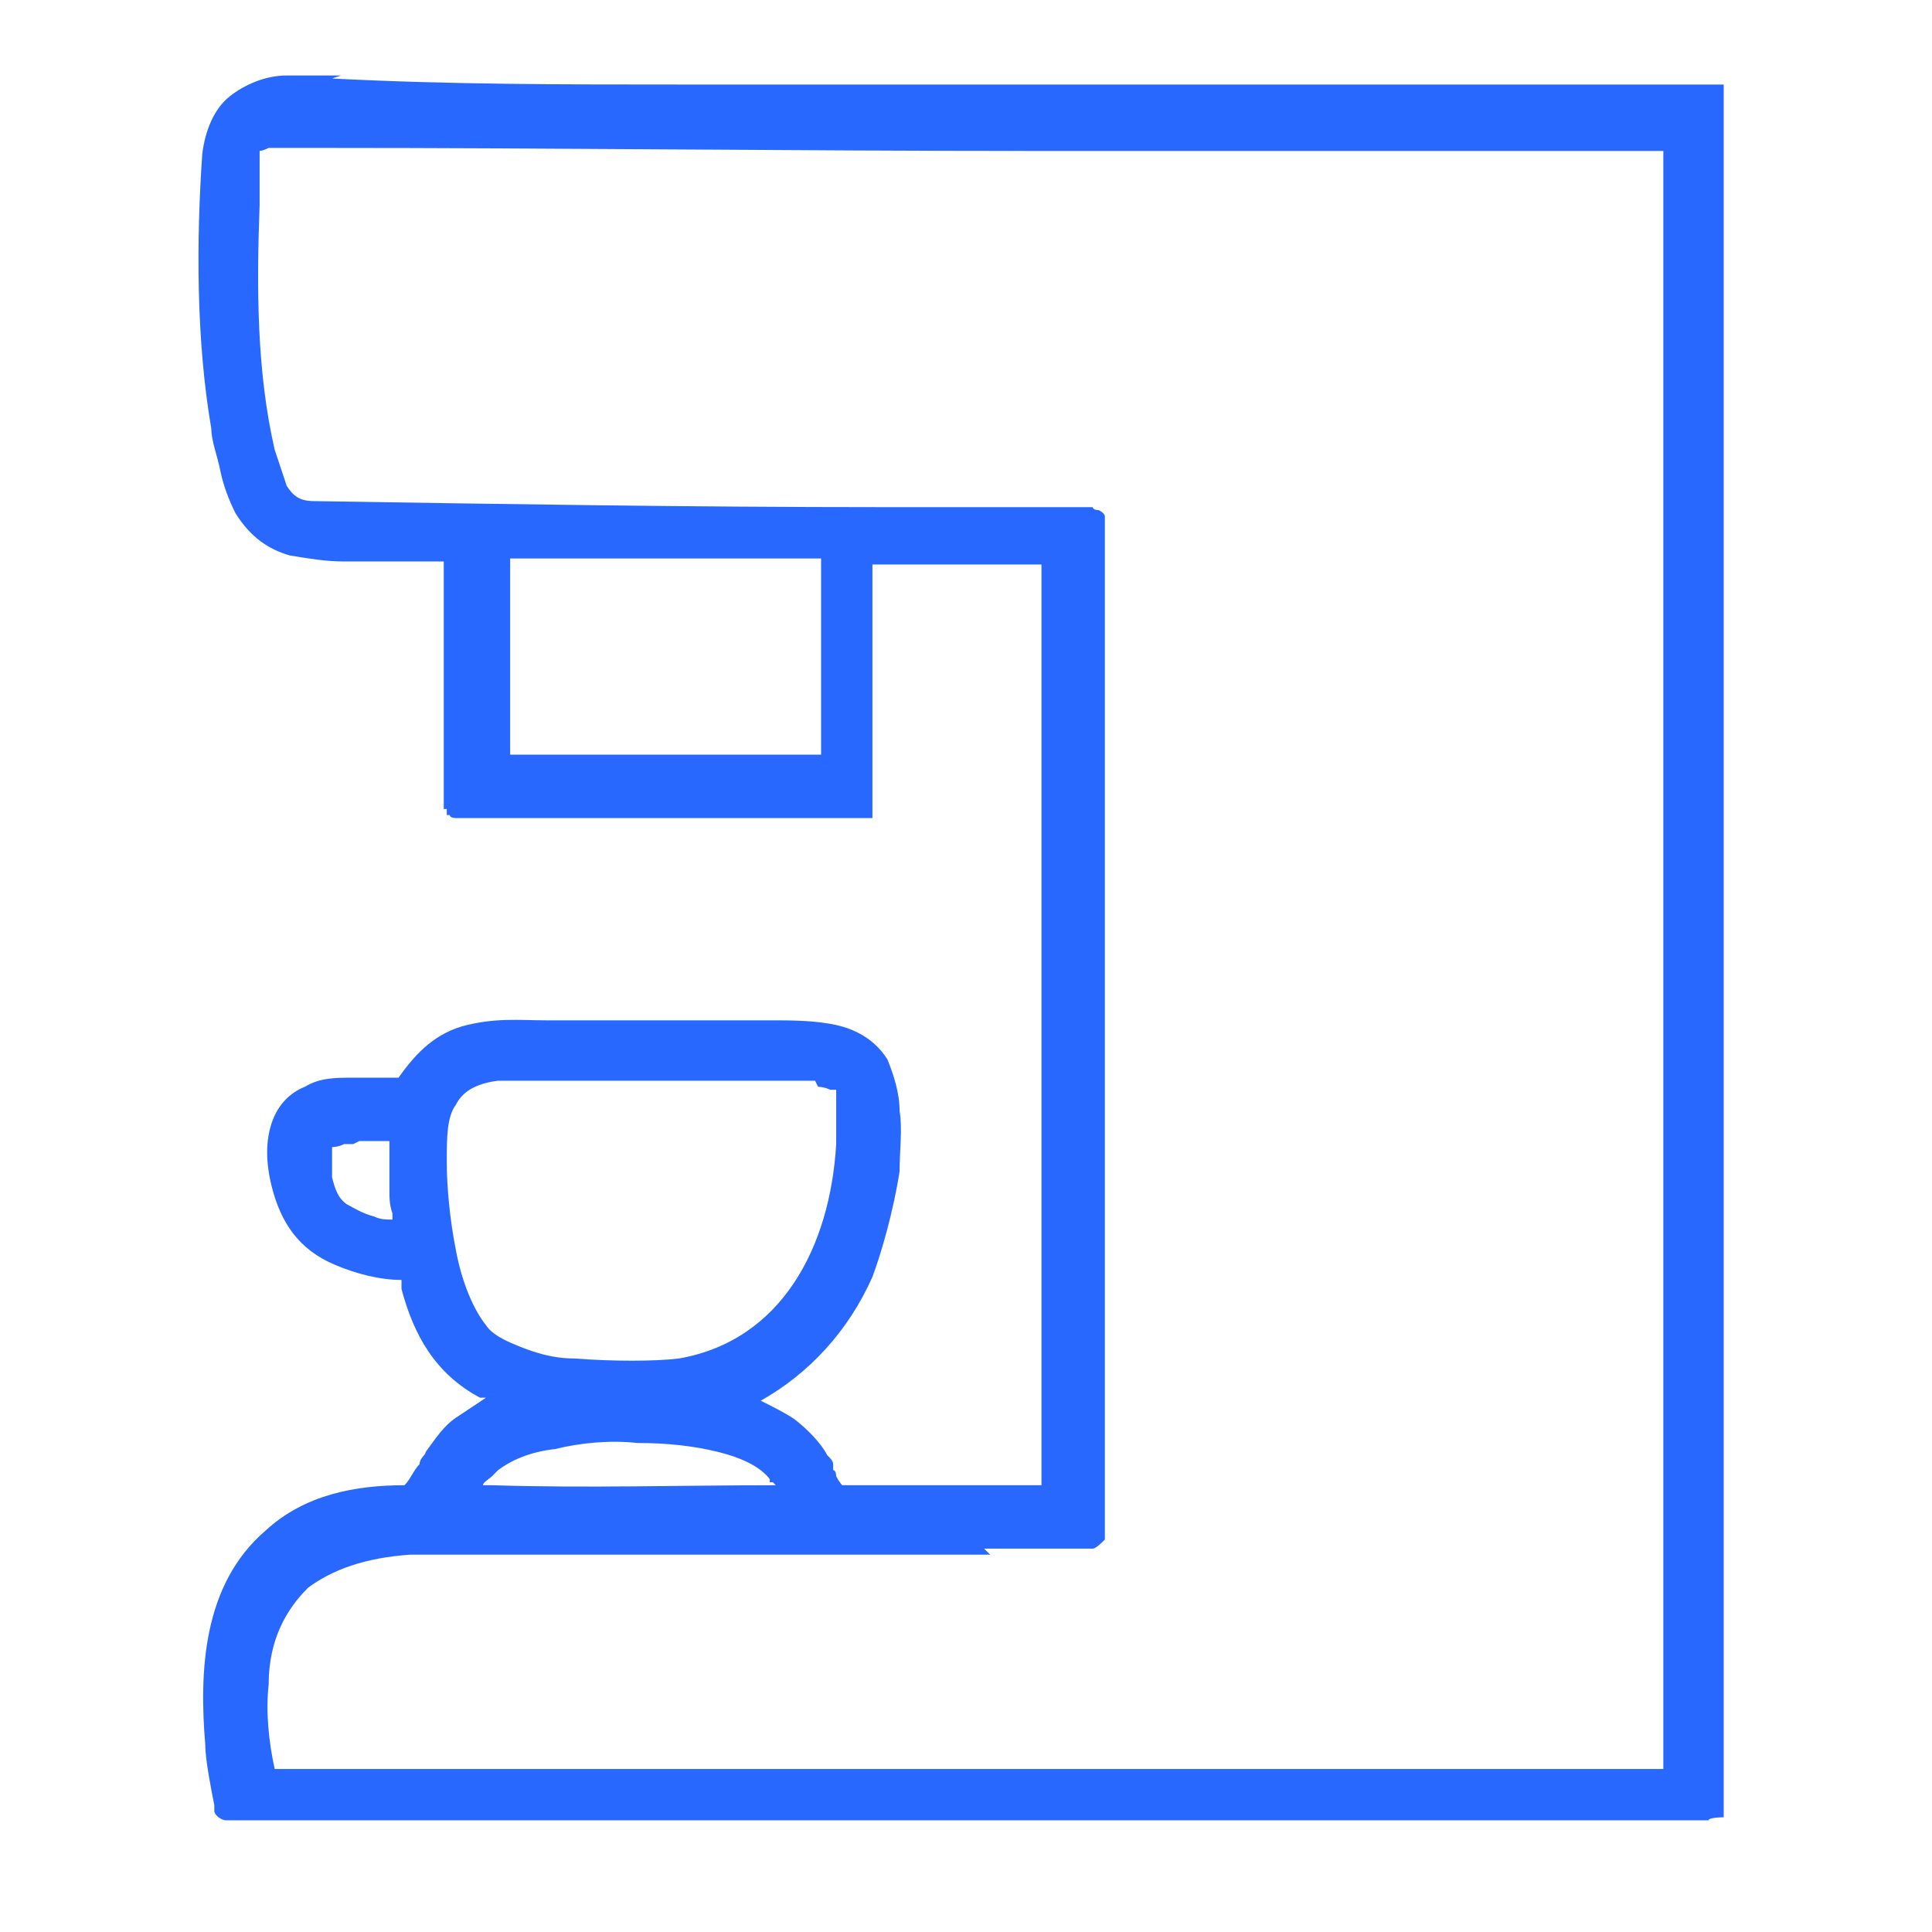
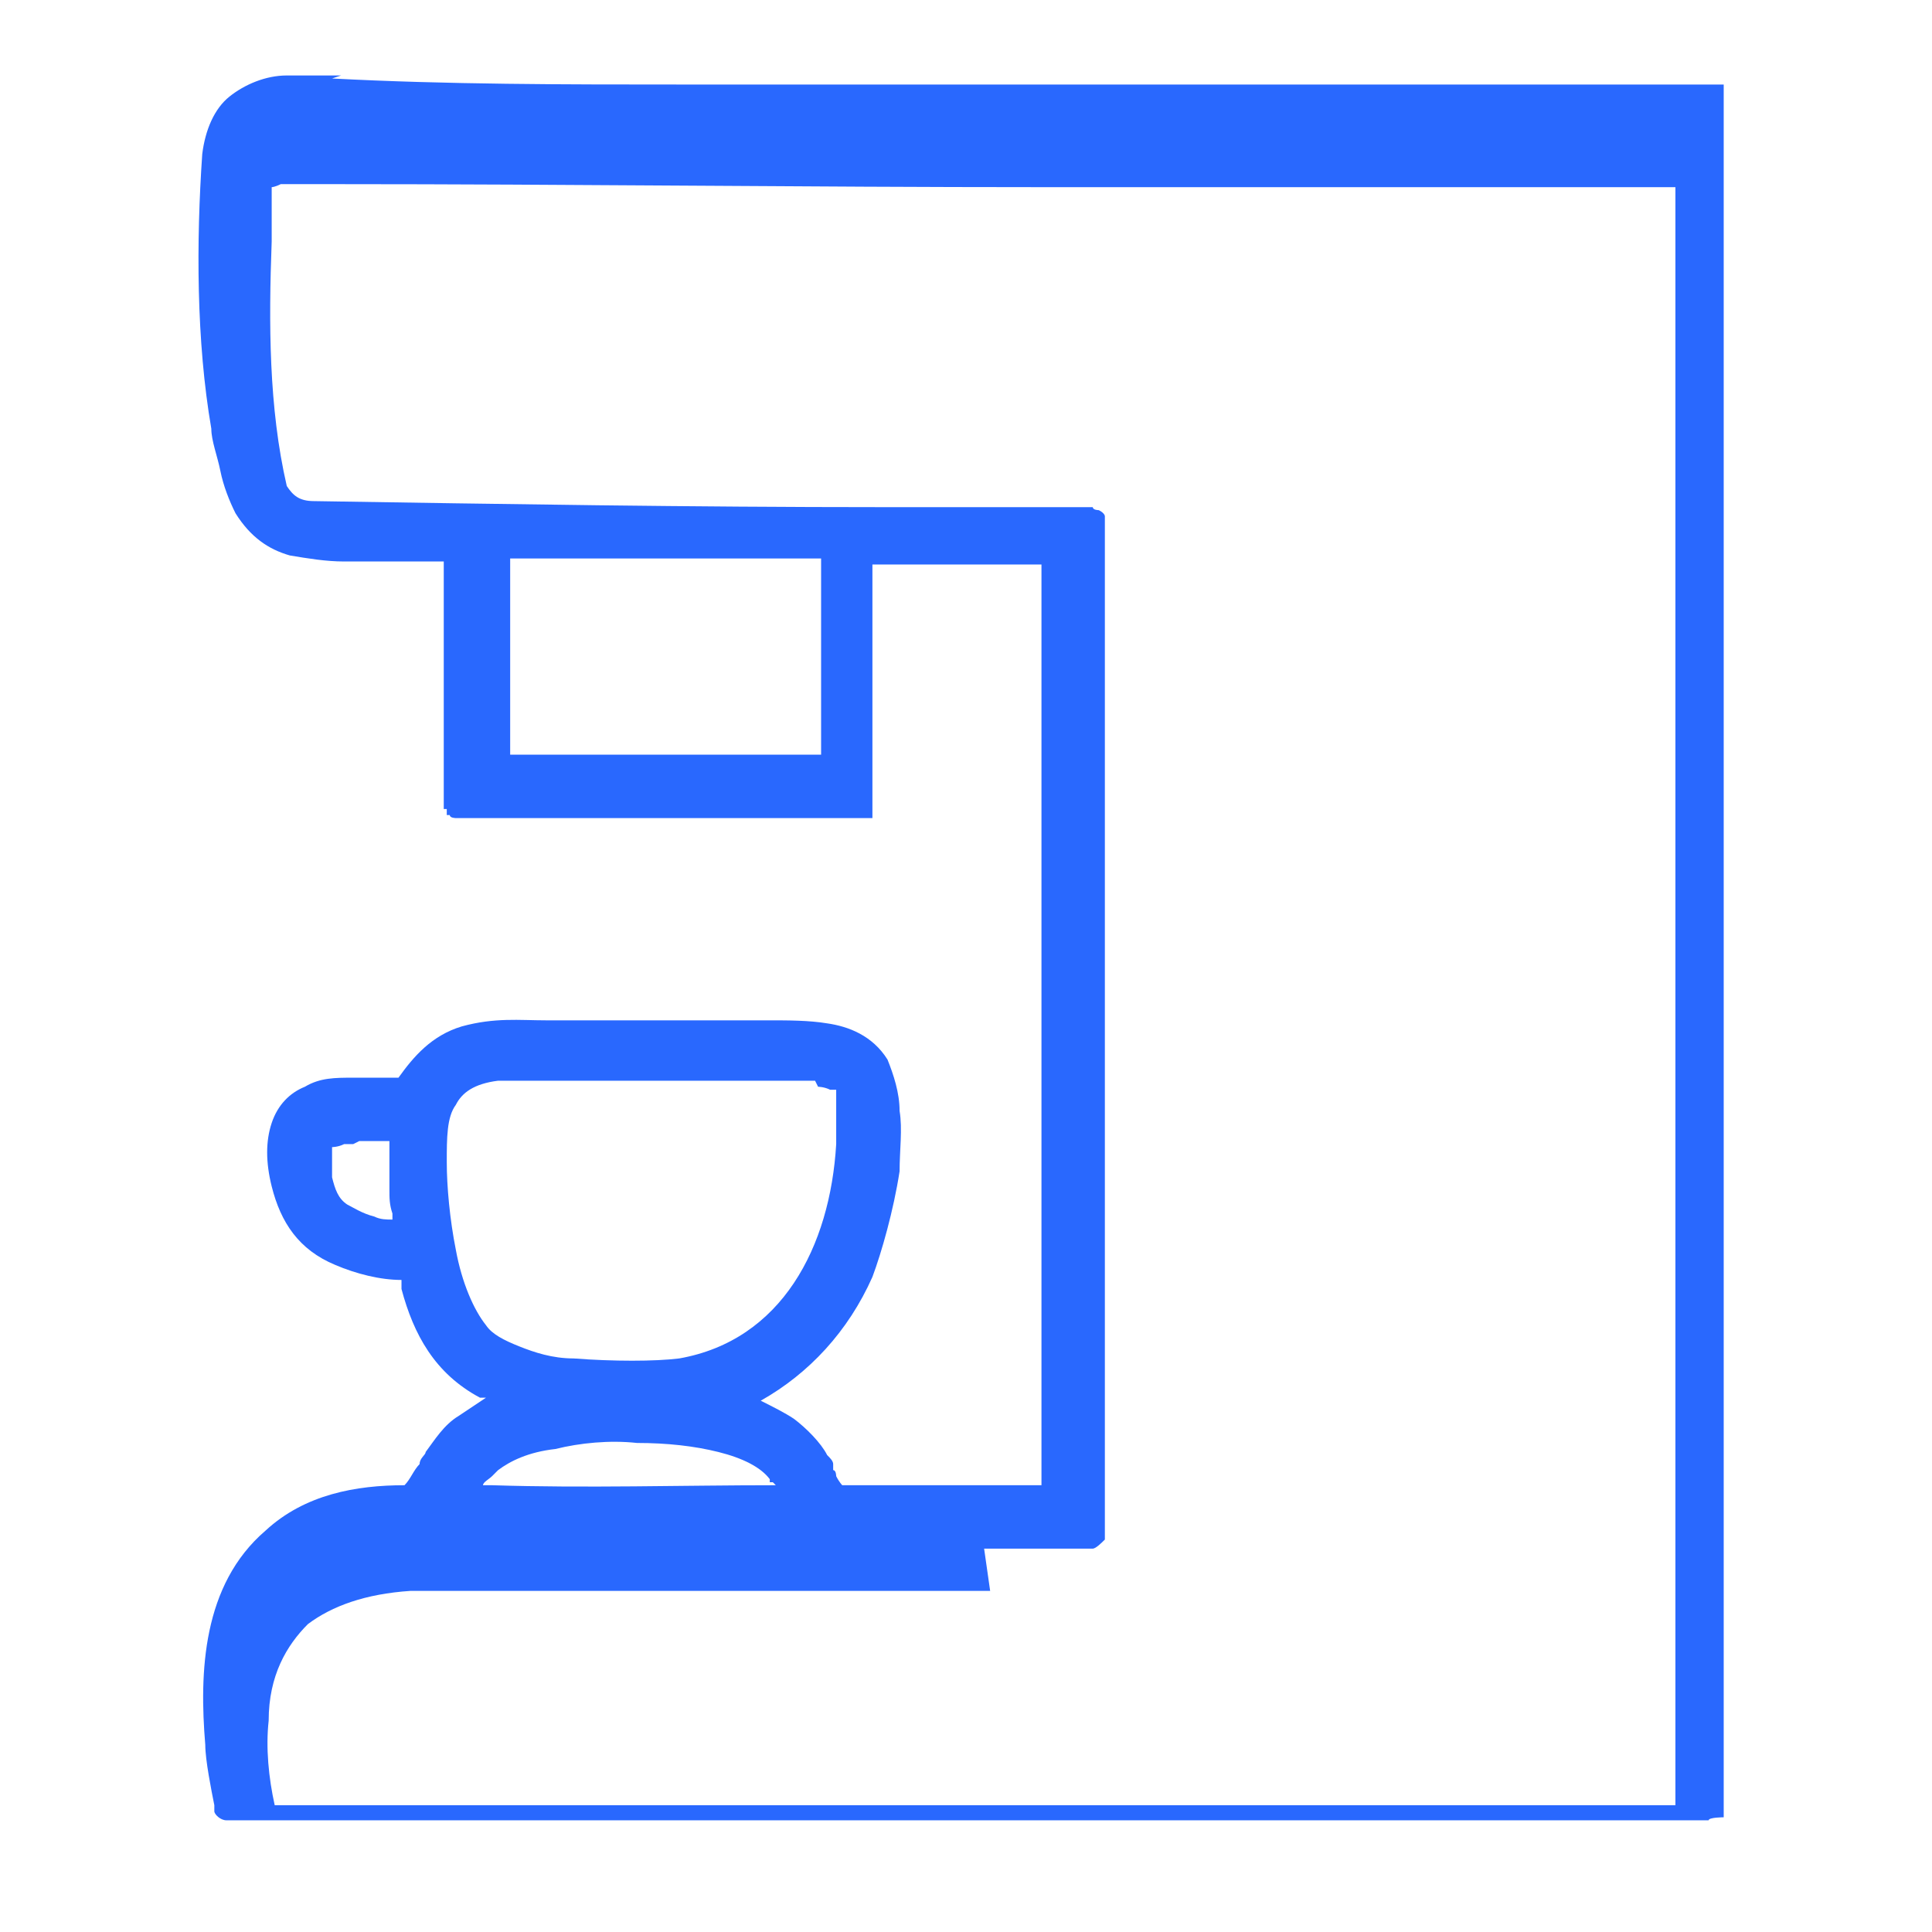
<svg xmlns="http://www.w3.org/2000/svg" id="Layer_1" version="1.1" viewBox="0 0 64 64">
  <defs>
    <style>
      .st0 {
        fill: #2968fe;
      }
    </style>
  </defs>
-   <path class="st0" d="M13.1,40.8h0ZM13.1,40.8s0,0,0,0c0,0,0,0,0,0ZM32.6,51.3c.3,0,.5,0,.8,0,.9,0,1.8,0,2.6,0h.2c.1,0,.3-.2.4-.3h0V17.3h0c0-.1,0-.2,0-.2,0,0,0-.1-.2-.2,0,0-.2,0-.2-.1,0,0-.1,0-.2,0,0,0,0,0,0,0h0s0,0,0,0c-.7,0-1.5,0-2.2,0-.2,0-.4,0-.7,0-.6,0-1.1,0-1.6,0h0c-.8,0-1.5,0-2.3,0-6.3,0-12.5-.1-18.8-.2-.5,0-.7-.2-.9-.5l-.4-1.2c-.6-2.6-.6-5.4-.5-8.1,0-.1,0-.3,0-.5,0,0,0,0,0,0,0-.2,0-.4,0-.6,0-.2,0-.4,0-.5,0-.1,0-.2,0-.2,0,0,.1,0,.3-.1.2,0,.4,0,.6,0,.4,0,.7,0,1,0,0,0,.2,0,.2,0,7.8,0,15.6.1,23.4.1,3.9,0,7.8,0,11.7,0,1.6,0,3.3,0,4.9,0h0c1.5,0,3,0,4.4,0v53.6H9.1c-.2-.9-.3-1.9-.2-2.8h0c0-1.5.6-2.5,1.3-3.2.8-.6,1.9-1,3.4-1.1,1.9,0,3.9,0,5.8,0,1.2,0,2.3,0,3.5,0s3.1,0,4.7,0c1.1,0,2.3,0,3.4,0h1.8ZM11.3,2.5h0s0,0,0,0h0s0,0-.1,0c-.5,0-1.2,0-1.7,0-.7,0-1.4.3-1.9.7-.5.4-.8,1.1-.9,1.9-.2,2.9-.2,6.2.3,9.1h0,0c0,.4.2.9.3,1.4.1.5.3,1,.5,1.4h0s0,0,0,0c.5.8,1.1,1.2,1.8,1.4.6.1,1.2.2,1.8.2.1,0,.2,0,.3,0h0c.6,0,1.2,0,1.8,0h0c.4,0,.8,0,1.2,0v8.2h.1c0,.1,0,.2,0,.2h.1c0,.1.2.1.2.1h13.8v-8.4h5.6v30.5h-6.6s-.1-.1-.2-.3c0,0,0-.2-.1-.2,0,0,0-.1,0-.2,0-.1-.1-.2-.2-.3-.2-.4-.7-.9-1.1-1.2h0c-.3-.2-.7-.4-1.1-.6,1.6-.9,2.9-2.3,3.7-4.1h0c.3-.8.7-2.2.9-3.5,0-.7.1-1.4,0-2,0-.6-.2-1.2-.4-1.7h0c-.5-.8-1.3-1.1-2-1.2-.6-.1-1.3-.1-1.9-.1-.1,0-.2,0-.3,0h0c-1.1,0-2.1,0-3.2,0h-.1c-1,0-2,0-3,0-.3,0-.5,0-.8,0-.9,0-1.7-.1-2.8.2h0c-1,.3-1.6,1-2.1,1.7-.1,0-.2,0-.3,0-.4,0-.8,0-1.2,0-.6,0-1.1,0-1.6.3-.5.2-.9.6-1.1,1.2-.2.6-.2,1.3,0,2.1h0c.3,1.2.9,2.1,2.1,2.6h0c.7.3,1.5.5,2.2.5,0,0,0,.2,0,.3.4,1.5,1.1,2.8,2.6,3.6h0s0,0,0,0h.2c-.3.2-.6.4-.9.6-.5.3-.8.8-1.1,1.2,0,.1-.2.2-.2.4-.2.2-.3.5-.5.7-1.6,0-3.3.3-4.6,1.5h0c-2.1,1.8-2.2,4.7-2,7.1,0,.5.2,1.5.3,2h0,0s0,0,0,0c0,0,0,.1,0,.2,0,.1.2.3.4.3h0s0,0,0,0h49.1c0-.1.5-.1.5-.1V2.8h-.5c-.5,0-1.1,0-1.6,0h0c-.5,0-1.1,0-1.6,0h0c-6.2,0-12.4,0-18.6,0-4.1,0-8.2,0-12.2,0h0c-3.9,0-7.8,0-11.6-.2ZM11.9,37.8h1c0,.2,0,.3,0,.5h0c0,.4,0,.7,0,1.1,0,.3,0,.5.1.8,0,0,0,0,0,0,0,0,0,.1,0,.2-.2,0-.4,0-.6-.1-.4-.1-.7-.3-.9-.4h0c-.3-.2-.4-.5-.5-.9,0-.3,0-.7,0-1,0,0,0,0,0,0h0s0,0,0,0h0c0,0,.2,0,.4-.1,0,0,.2,0,.3,0,0,0,0,0,0,0,0,0,0,0,0,0ZM25.6,49.1s0,0,.1.1c-3.1,0-6.3.1-9.4,0h0s0,0,0,0c0,0-.2,0-.3,0,0-.1.2-.2.3-.3.1-.1.2-.2.2-.2,0,0,0,0,0,0,.4-.3,1-.6,1.9-.7.8-.2,1.8-.3,2.7-.2,1,0,1.9.1,2.7.3.8.2,1.4.5,1.7.9h0c0,0,0,.1,0,.1ZM27.1,36h0s0,0,0,0c0,0,.2,0,.4.1,0,0,.1,0,.2,0,0,0,0,0,0,0,0,0,0,0,0,.2,0,.2,0,.3,0,.5,0,.4,0,.9,0,1.1-.2,3.4-1.8,6.5-5.2,7.1h0c-.8.1-2.2.1-3.5,0-.7,0-1.3-.2-1.8-.4-.5-.2-.9-.4-1.1-.7h0c-.4-.5-.8-1.4-1-2.5-.2-1-.3-2.1-.3-2.9,0-.8,0-1.5.3-1.9.2-.4.6-.7,1.4-.8h0c.8,0,1.8,0,2.7,0,.2,0,.5,0,.8,0,.7,0,1.4,0,2.1,0h0c.5,0,1.1,0,1.6,0,.3,0,.6,0,.9,0,.8,0,1.6,0,2.4,0ZM28.2,49.4s0,0,0,0c0,0,0,0,0,0ZM27.2,25h-10.3v-6.5h10.3v6.5Z" />
+   <path class="st0" d="M13.1,40.8h0ZM13.1,40.8s0,0,0,0c0,0,0,0,0,0ZM32.6,51.3c.3,0,.5,0,.8,0,.9,0,1.8,0,2.6,0h.2c.1,0,.3-.2.4-.3h0V17.3h0c0-.1,0-.2,0-.2,0,0,0-.1-.2-.2,0,0-.2,0-.2-.1,0,0-.1,0-.2,0,0,0,0,0,0,0h0s0,0,0,0c-.7,0-1.5,0-2.2,0-.2,0-.4,0-.7,0-.6,0-1.1,0-1.6,0h0c-.8,0-1.5,0-2.3,0-6.3,0-12.5-.1-18.8-.2-.5,0-.7-.2-.9-.5c-.6-2.6-.6-5.4-.5-8.1,0-.1,0-.3,0-.5,0,0,0,0,0,0,0-.2,0-.4,0-.6,0-.2,0-.4,0-.5,0-.1,0-.2,0-.2,0,0,.1,0,.3-.1.2,0,.4,0,.6,0,.4,0,.7,0,1,0,0,0,.2,0,.2,0,7.8,0,15.6.1,23.4.1,3.9,0,7.8,0,11.7,0,1.6,0,3.3,0,4.9,0h0c1.5,0,3,0,4.4,0v53.6H9.1c-.2-.9-.3-1.9-.2-2.8h0c0-1.5.6-2.5,1.3-3.2.8-.6,1.9-1,3.4-1.1,1.9,0,3.9,0,5.8,0,1.2,0,2.3,0,3.5,0s3.1,0,4.7,0c1.1,0,2.3,0,3.4,0h1.8ZM11.3,2.5h0s0,0,0,0h0s0,0-.1,0c-.5,0-1.2,0-1.7,0-.7,0-1.4.3-1.9.7-.5.4-.8,1.1-.9,1.9-.2,2.9-.2,6.2.3,9.1h0,0c0,.4.2.9.3,1.4.1.5.3,1,.5,1.4h0s0,0,0,0c.5.8,1.1,1.2,1.8,1.4.6.1,1.2.2,1.8.2.1,0,.2,0,.3,0h0c.6,0,1.2,0,1.8,0h0c.4,0,.8,0,1.2,0v8.2h.1c0,.1,0,.2,0,.2h.1c0,.1.2.1.2.1h13.8v-8.4h5.6v30.5h-6.6s-.1-.1-.2-.3c0,0,0-.2-.1-.2,0,0,0-.1,0-.2,0-.1-.1-.2-.2-.3-.2-.4-.7-.9-1.1-1.2h0c-.3-.2-.7-.4-1.1-.6,1.6-.9,2.9-2.3,3.7-4.1h0c.3-.8.7-2.2.9-3.5,0-.7.1-1.4,0-2,0-.6-.2-1.2-.4-1.7h0c-.5-.8-1.3-1.1-2-1.2-.6-.1-1.3-.1-1.9-.1-.1,0-.2,0-.3,0h0c-1.1,0-2.1,0-3.2,0h-.1c-1,0-2,0-3,0-.3,0-.5,0-.8,0-.9,0-1.7-.1-2.8.2h0c-1,.3-1.6,1-2.1,1.7-.1,0-.2,0-.3,0-.4,0-.8,0-1.2,0-.6,0-1.1,0-1.6.3-.5.2-.9.6-1.1,1.2-.2.6-.2,1.3,0,2.1h0c.3,1.2.9,2.1,2.1,2.6h0c.7.3,1.5.5,2.2.5,0,0,0,.2,0,.3.4,1.5,1.1,2.8,2.6,3.6h0s0,0,0,0h.2c-.3.2-.6.4-.9.6-.5.3-.8.8-1.1,1.2,0,.1-.2.2-.2.4-.2.2-.3.5-.5.7-1.6,0-3.3.3-4.6,1.5h0c-2.1,1.8-2.2,4.7-2,7.1,0,.5.2,1.5.3,2h0,0s0,0,0,0c0,0,0,.1,0,.2,0,.1.2.3.4.3h0s0,0,0,0h49.1c0-.1.5-.1.5-.1V2.8h-.5c-.5,0-1.1,0-1.6,0h0c-.5,0-1.1,0-1.6,0h0c-6.2,0-12.4,0-18.6,0-4.1,0-8.2,0-12.2,0h0c-3.9,0-7.8,0-11.6-.2ZM11.9,37.8h1c0,.2,0,.3,0,.5h0c0,.4,0,.7,0,1.1,0,.3,0,.5.1.8,0,0,0,0,0,0,0,0,0,.1,0,.2-.2,0-.4,0-.6-.1-.4-.1-.7-.3-.9-.4h0c-.3-.2-.4-.5-.5-.9,0-.3,0-.7,0-1,0,0,0,0,0,0h0s0,0,0,0h0c0,0,.2,0,.4-.1,0,0,.2,0,.3,0,0,0,0,0,0,0,0,0,0,0,0,0ZM25.6,49.1s0,0,.1.1c-3.1,0-6.3.1-9.4,0h0s0,0,0,0c0,0-.2,0-.3,0,0-.1.2-.2.3-.3.1-.1.2-.2.2-.2,0,0,0,0,0,0,.4-.3,1-.6,1.9-.7.8-.2,1.8-.3,2.7-.2,1,0,1.9.1,2.7.3.8.2,1.4.5,1.7.9h0c0,0,0,.1,0,.1ZM27.1,36h0s0,0,0,0c0,0,.2,0,.4.1,0,0,.1,0,.2,0,0,0,0,0,0,0,0,0,0,0,0,.2,0,.2,0,.3,0,.5,0,.4,0,.9,0,1.1-.2,3.4-1.8,6.5-5.2,7.1h0c-.8.1-2.2.1-3.5,0-.7,0-1.3-.2-1.8-.4-.5-.2-.9-.4-1.1-.7h0c-.4-.5-.8-1.4-1-2.5-.2-1-.3-2.1-.3-2.9,0-.8,0-1.5.3-1.9.2-.4.6-.7,1.4-.8h0c.8,0,1.8,0,2.7,0,.2,0,.5,0,.8,0,.7,0,1.4,0,2.1,0h0c.5,0,1.1,0,1.6,0,.3,0,.6,0,.9,0,.8,0,1.6,0,2.4,0ZM28.2,49.4s0,0,0,0c0,0,0,0,0,0ZM27.2,25h-10.3v-6.5h10.3v6.5Z" />
</svg>